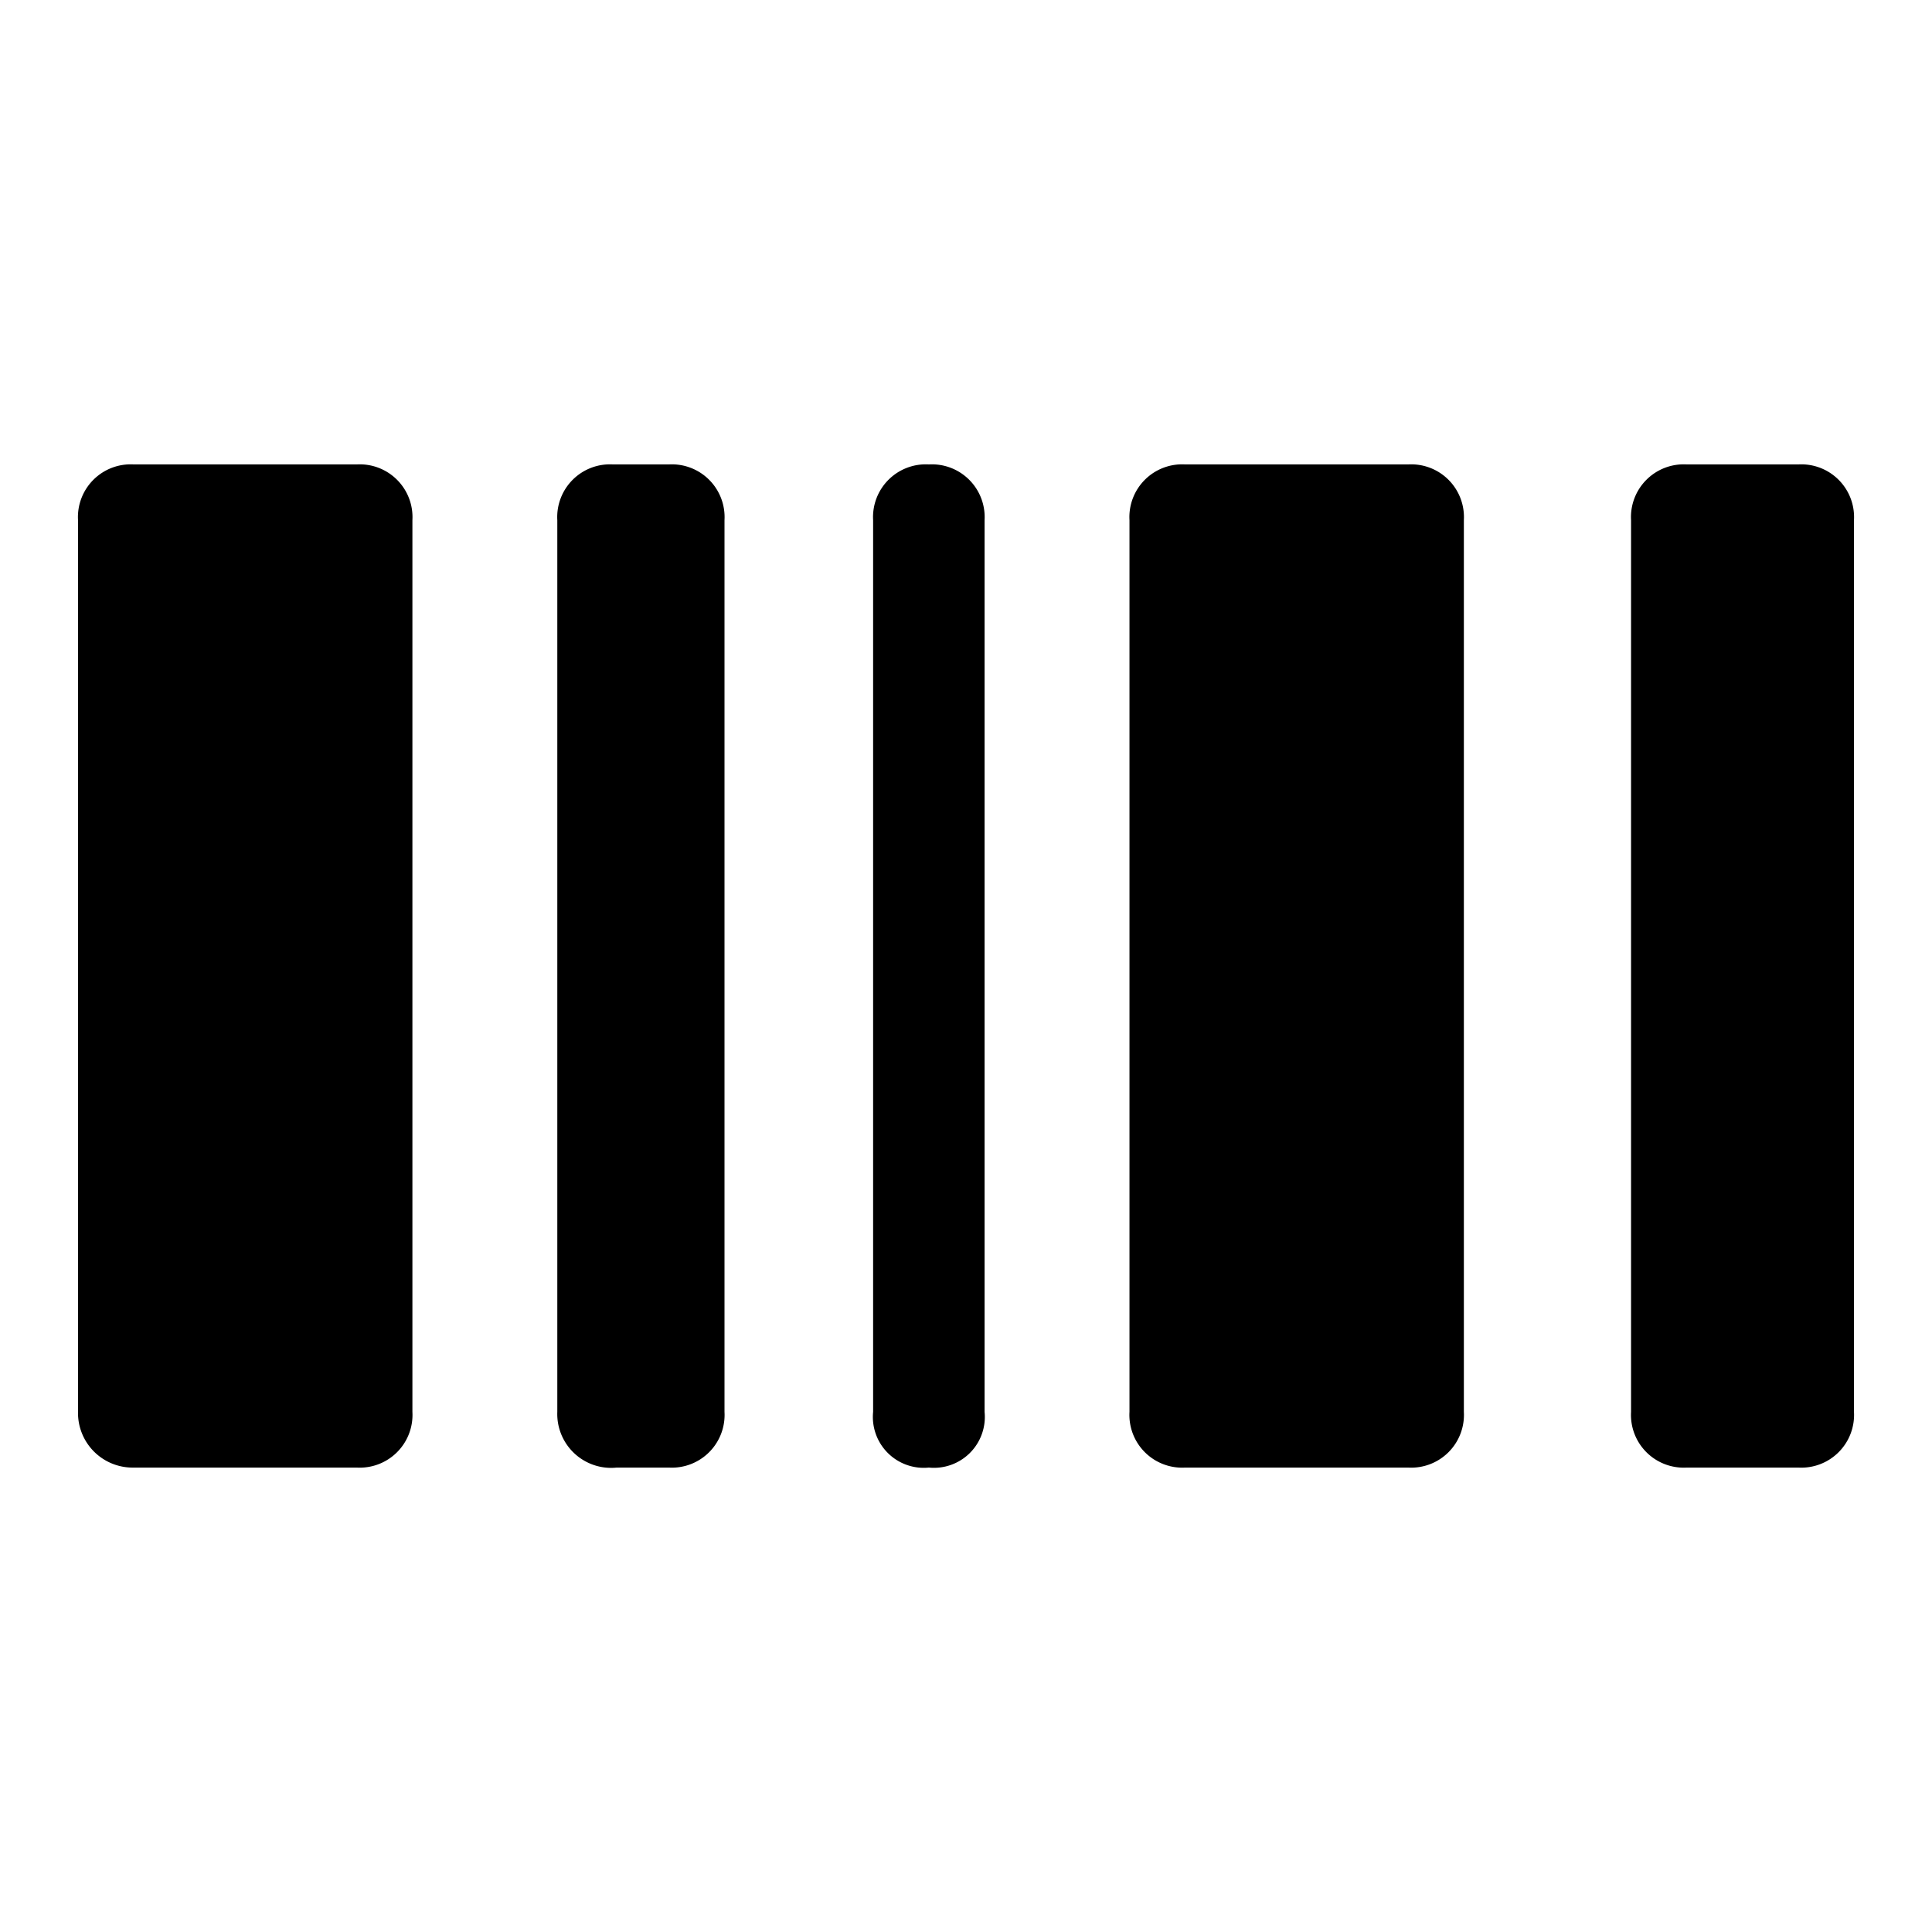
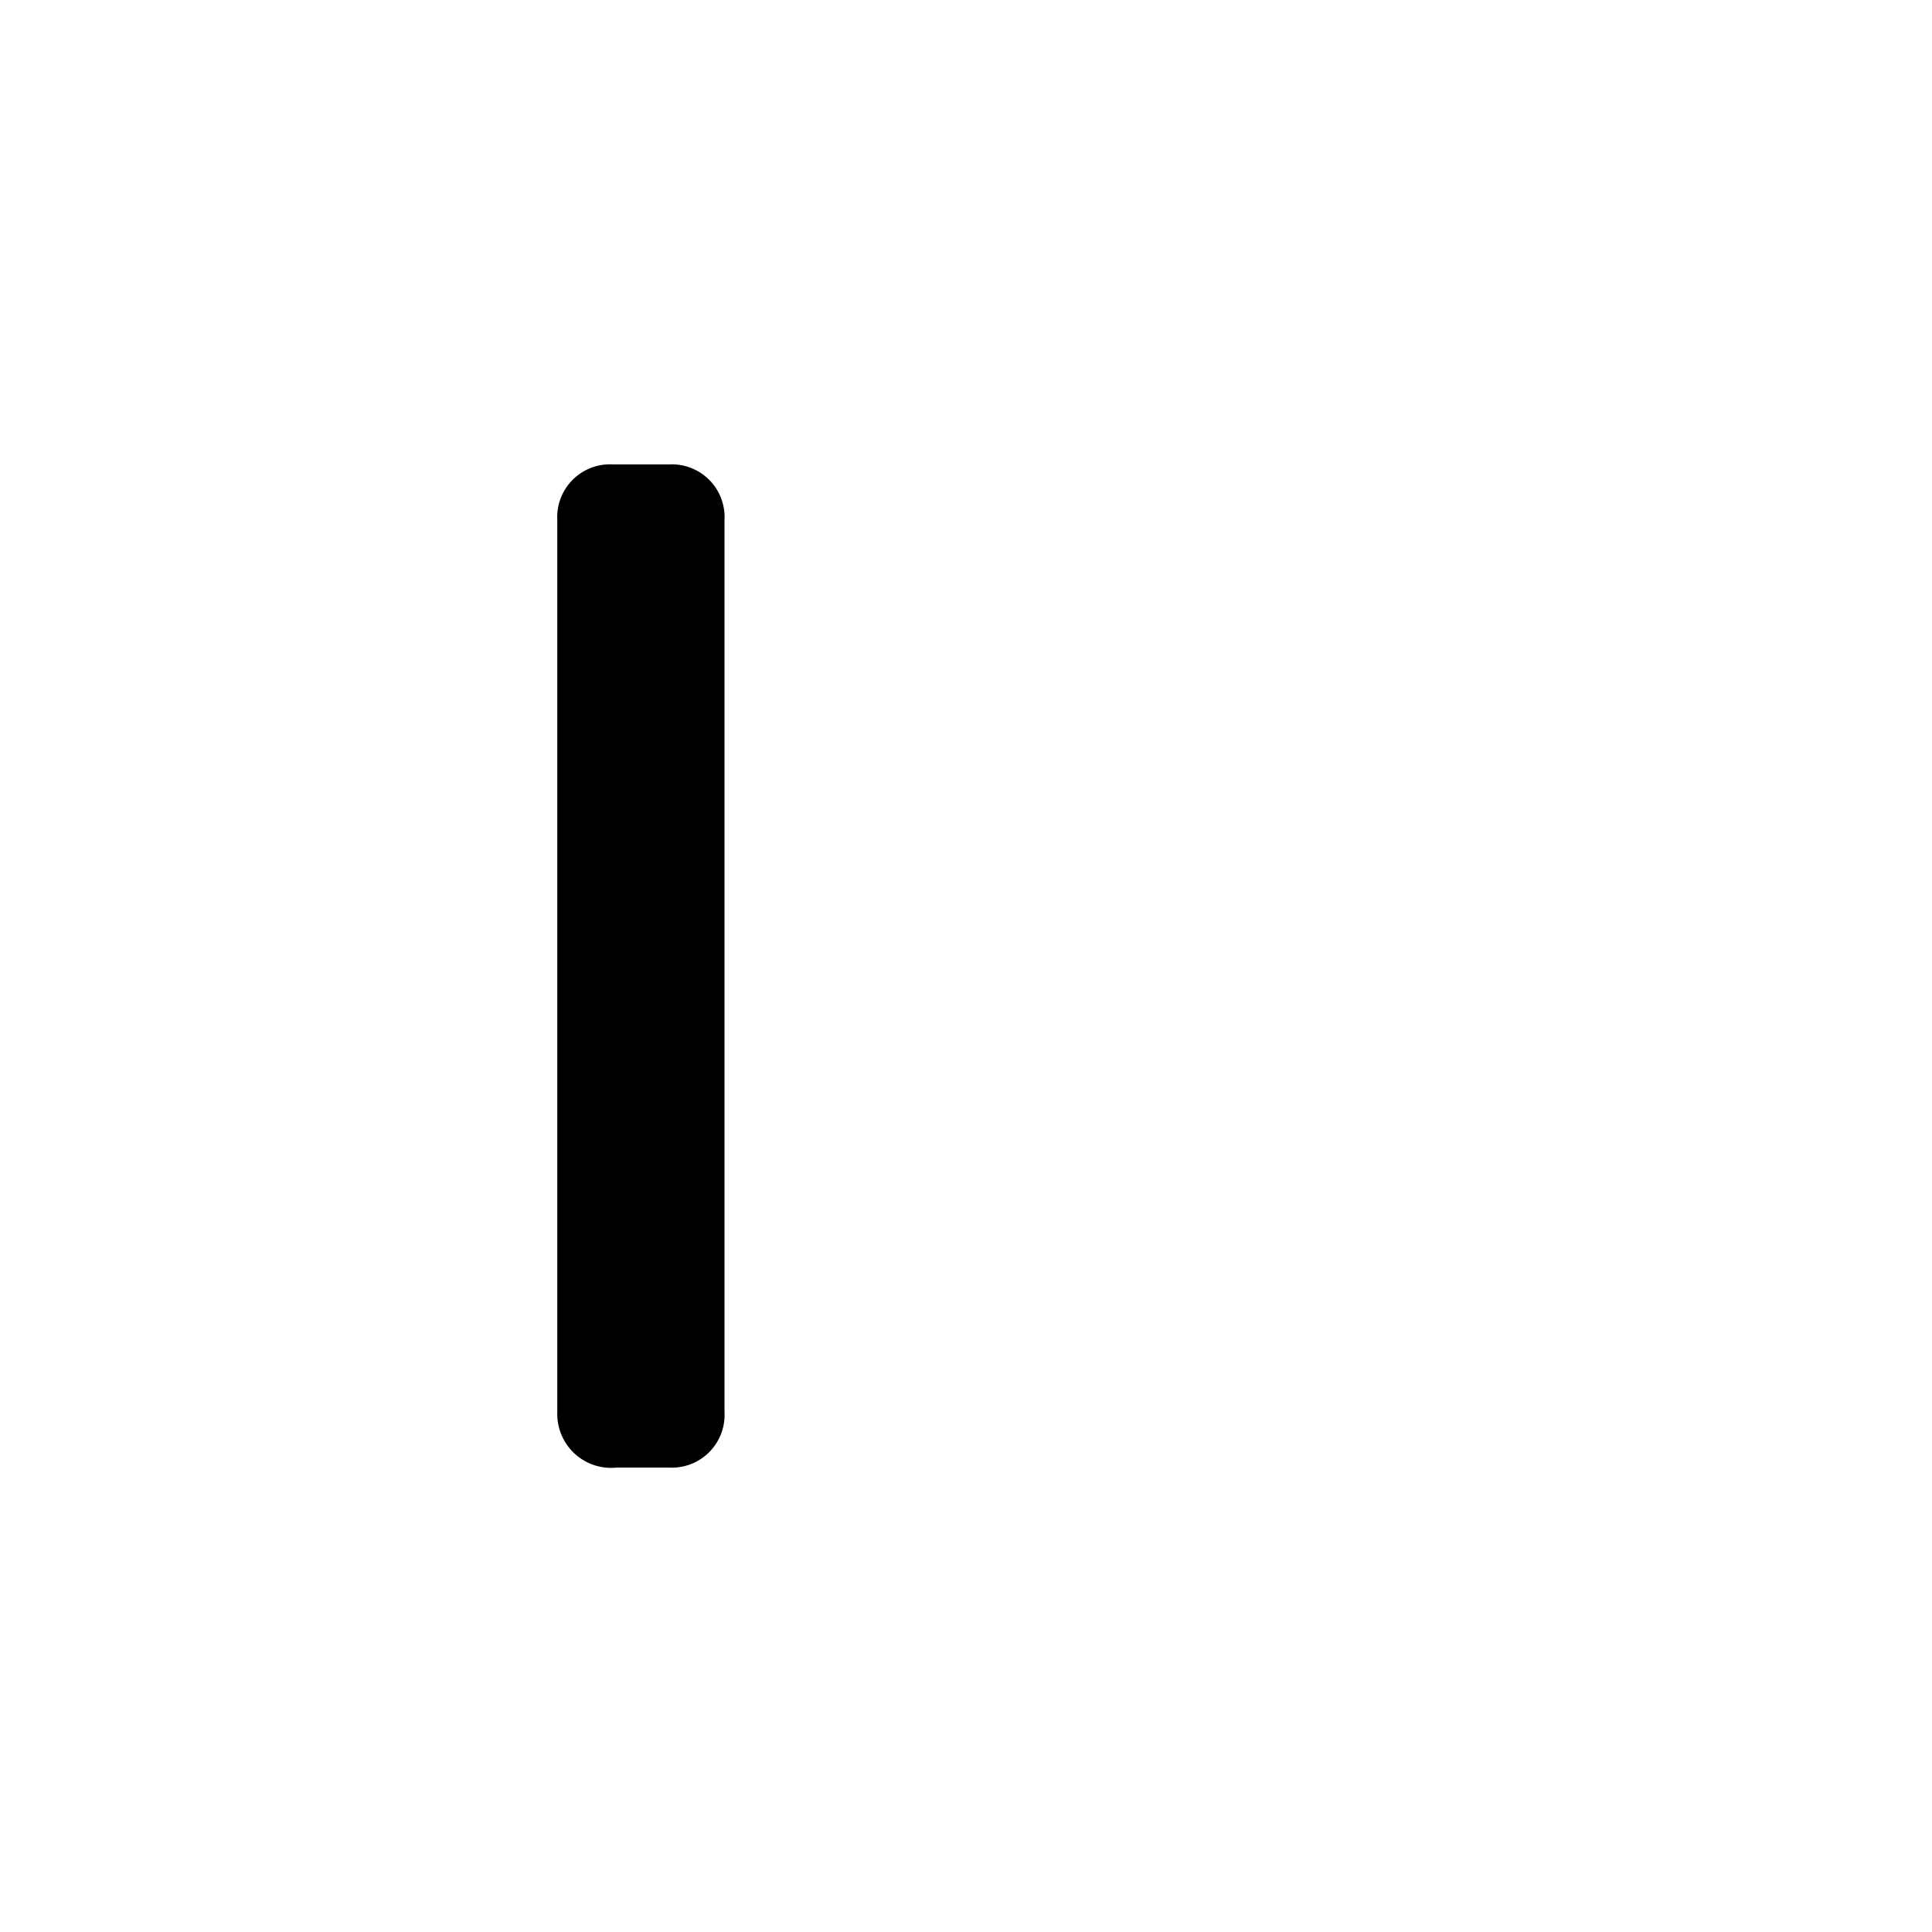
<svg xmlns="http://www.w3.org/2000/svg" fill="#000000" width="800px" height="800px" viewBox="0 0 52 52" data-name="Layer 1">
  <g>
-     <path d="M31.9,39.5h6A1.42,1.42,0,0,0,39.4,38V14a1.42,1.42,0,0,0-1.5-1.5h-6A1.42,1.42,0,0,0,30.4,14V38A1.42,1.42,0,0,0,31.9,39.5Z" />
-     <path d="M45.4,39.5h3A1.42,1.42,0,0,0,49.9,38V14a1.42,1.42,0,0,0-1.5-1.5h-3A1.42,1.42,0,0,0,43.9,14V38A1.42,1.42,0,0,0,45.4,39.5Z" />
-     <path d="M25,39.5h0A1.37,1.37,0,0,0,26.5,38V14A1.42,1.42,0,0,0,25,12.5h0A1.42,1.42,0,0,0,23.5,14V38A1.37,1.37,0,0,0,25,39.5Z" />
    <path d="M16.6,39.5H18A1.42,1.42,0,0,0,19.5,38V14A1.42,1.42,0,0,0,18,12.5H16.5A1.42,1.42,0,0,0,15,14V38A1.45,1.45,0,0,0,16.6,39.5Z" />
-     <path d="M3.6,39.5h6A1.42,1.42,0,0,0,11.1,38V14a1.42,1.42,0,0,0-1.5-1.5h-6A1.42,1.42,0,0,0,2.1,14V38A1.47,1.47,0,0,0,3.6,39.5Z" />
  </g>
</svg>